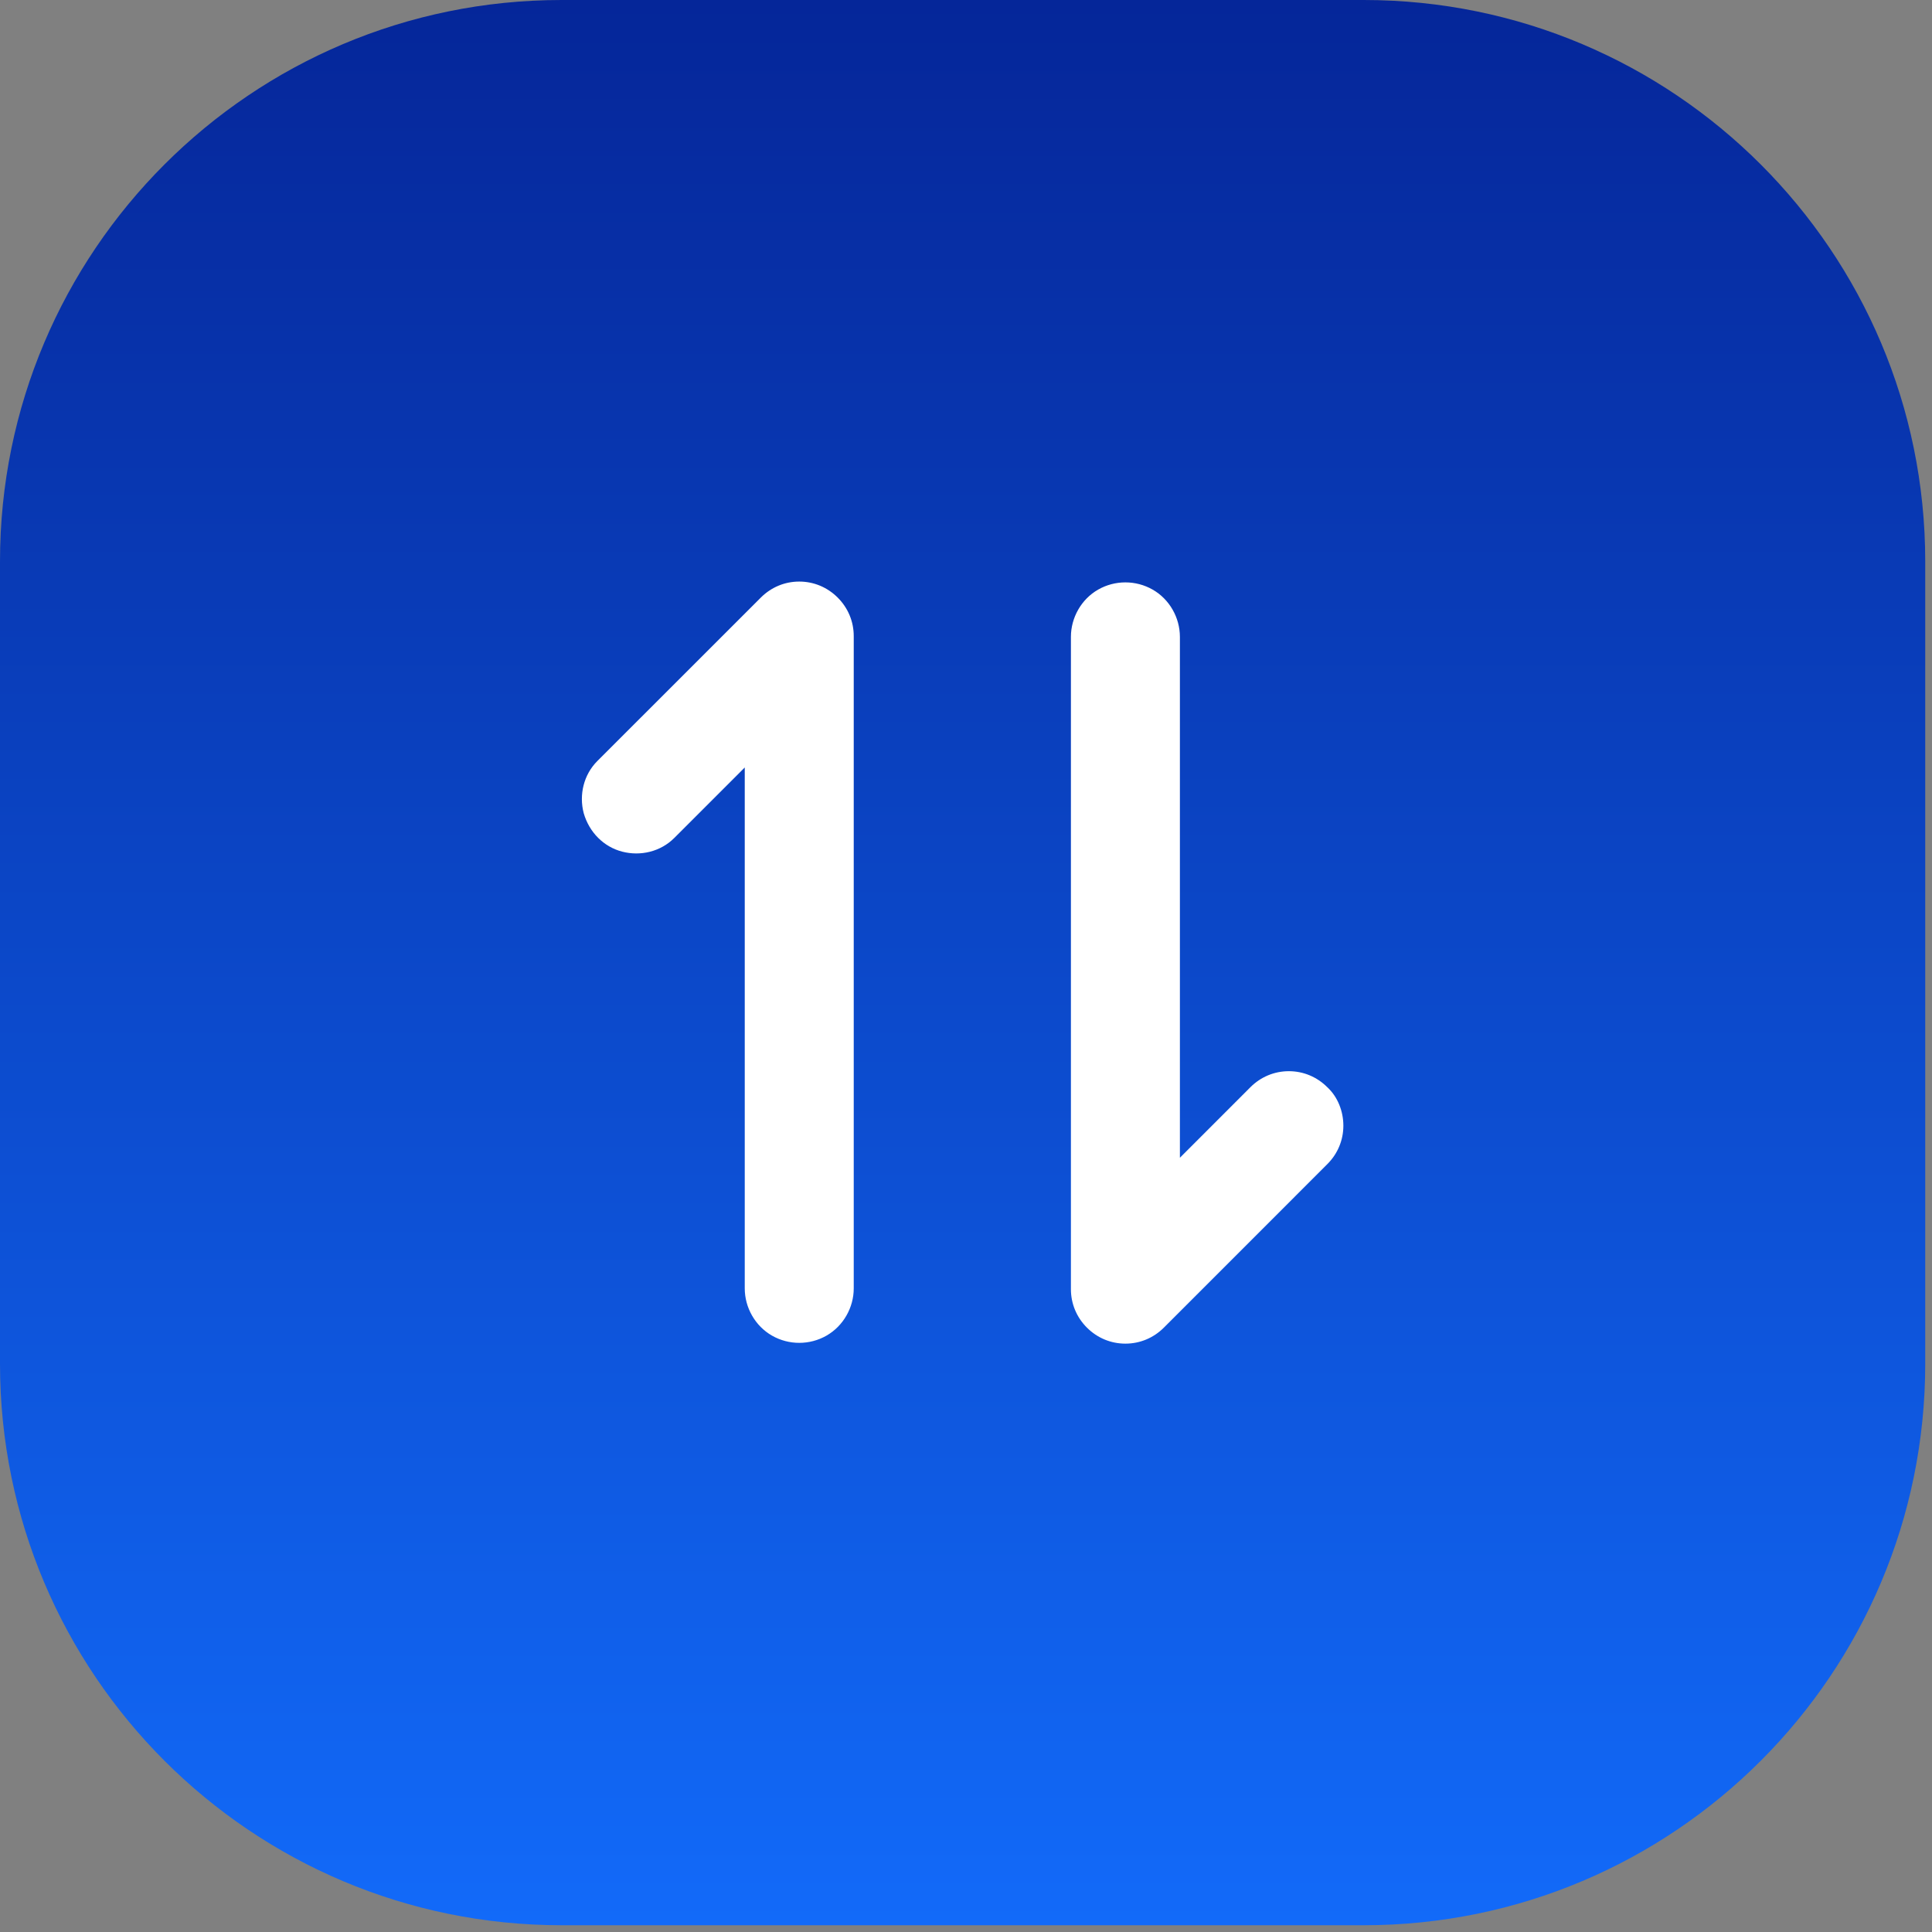
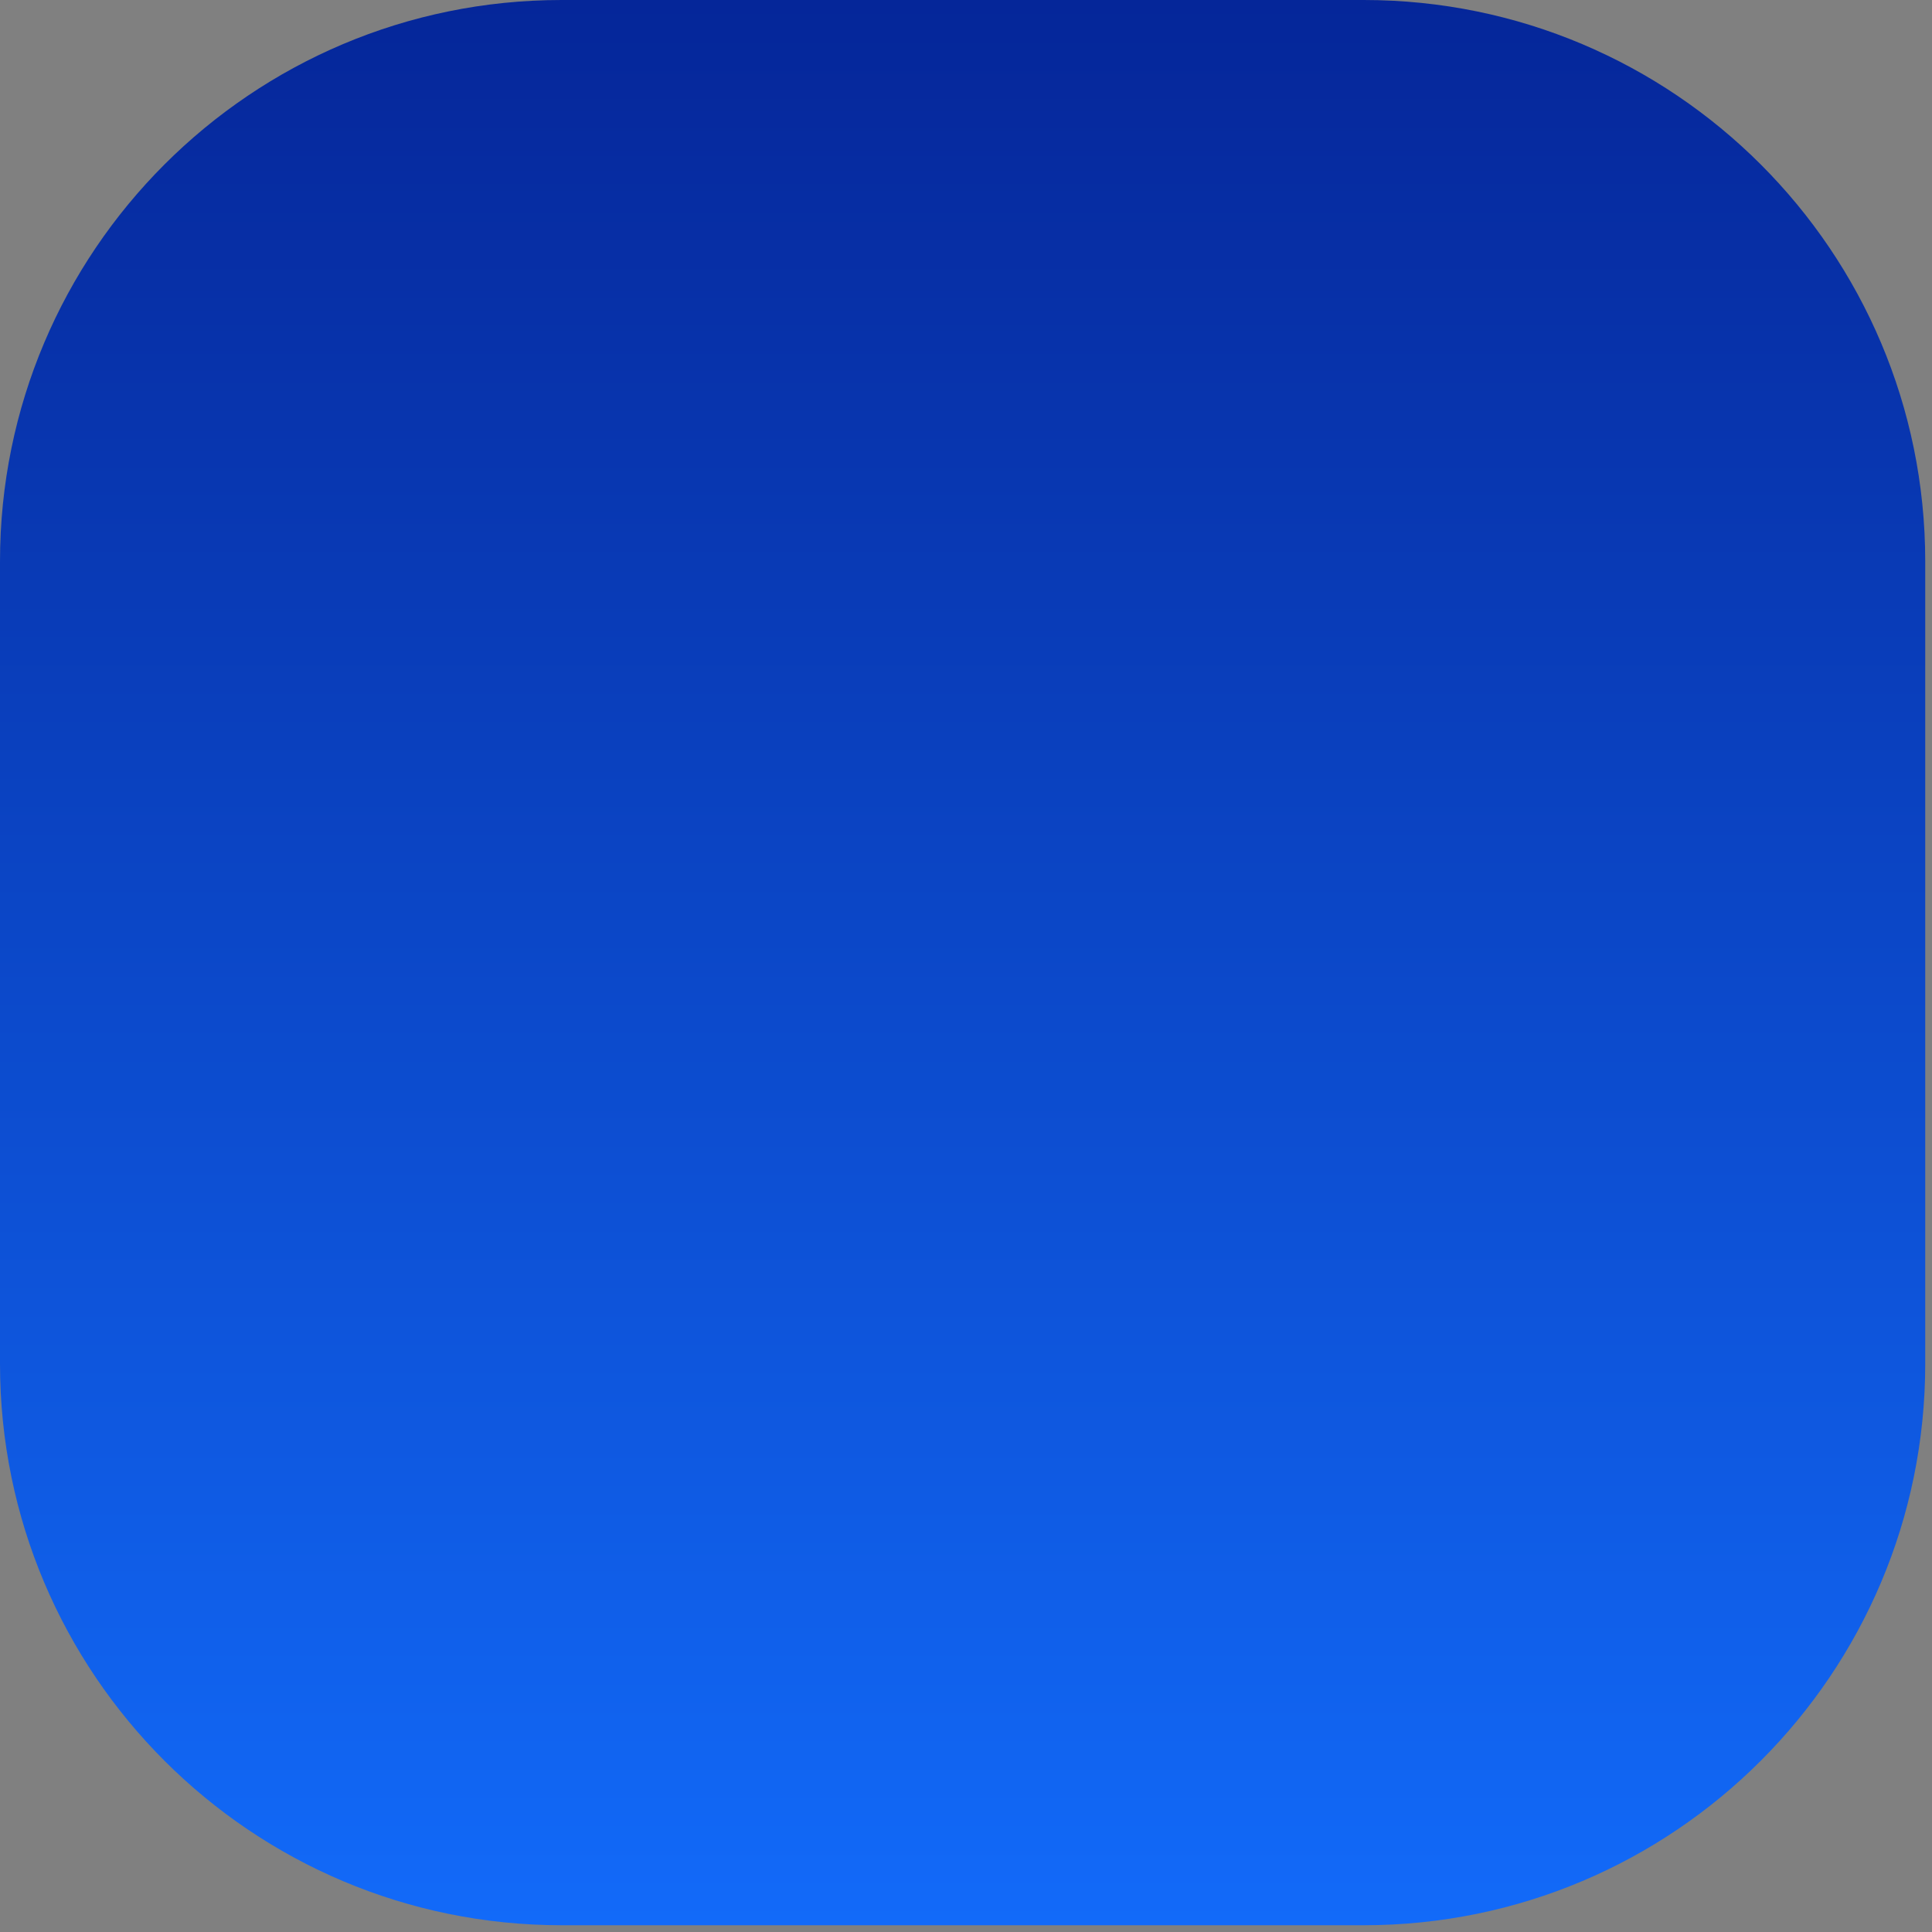
<svg xmlns="http://www.w3.org/2000/svg" fill="none" height="100%" overflow="visible" preserveAspectRatio="none" style="display: block;" viewBox="0 0 56 56" width="100%">
  <rect x="0" y="0" width="56" height="56" fill="#808080" stroke="none" />
  <g id="Container">
-     <path d="M0 16.276C0 7.287 7.287 0 16.276 0H39.528C48.517 0 55.804 7.287 55.804 16.276V39.528C55.804 48.517 48.517 55.804 39.528 55.804H16.276C7.287 55.804 0 48.517 0 39.528V16.276Z" fill="url(#paint0_linear_0_96)" />
+     <path d="M0 16.276C0 7.287 7.287 0 16.276 0H39.528C48.517 0 55.804 7.287 55.804 16.276V39.528C55.804 48.517 48.517 55.804 39.528 55.804H16.276C7.287 55.804 0 48.517 0 39.528Z" fill="url(#paint0_linear_0_96)" />
    <g clip-path="url(#clip0_0_96)" id="bandwidth 1">
-       <path d="M24.746 18.437V37.344C24.746 37.901 24.444 38.435 23.956 38.714C23.469 38.993 22.865 38.993 22.377 38.714C21.889 38.435 21.587 37.901 21.587 37.344V22.246L19.543 24.29C19.148 24.685 18.568 24.824 18.033 24.685C17.499 24.546 17.081 24.128 16.919 23.57C16.779 23.036 16.919 22.455 17.313 22.06L22.052 17.322C22.354 17.02 22.748 16.857 23.167 16.857C23.585 16.857 23.98 17.02 24.282 17.322C24.584 17.624 24.746 18.019 24.746 18.437ZM38.473 31.514C38.171 31.212 37.776 31.049 37.358 31.049C36.94 31.049 36.545 31.212 36.243 31.514L34.2 33.558V18.46C34.2 17.903 33.898 17.368 33.41 17.09C32.922 16.811 32.318 16.811 31.83 17.09C31.343 17.368 31.041 17.903 31.041 18.46V37.367C31.041 37.785 31.203 38.18 31.505 38.482C31.807 38.784 32.202 38.946 32.62 38.946C33.038 38.946 33.433 38.784 33.735 38.482L38.473 33.743C38.775 33.442 38.938 33.047 38.938 32.629C38.938 32.211 38.775 31.793 38.473 31.514Z" fill="white" id="Vector" />
-     </g>
+       </g>
  </g>
  <defs>
    <linearGradient gradientUnits="userSpaceOnUse" id="paint0_linear_0_96" x1="27.902" x2="27.902" y1="0" y2="55.804">
      <stop stop-color="#052699" />
      <stop offset="1" stop-color="#126AF9" />
    </linearGradient>
    <clipPath id="clip0_0_96">
-       <rect fill="white" height="23.252" transform="translate(16.276 16.276)" width="23.252" />
-     </clipPath>
+       </clipPath>
  </defs>
</svg>